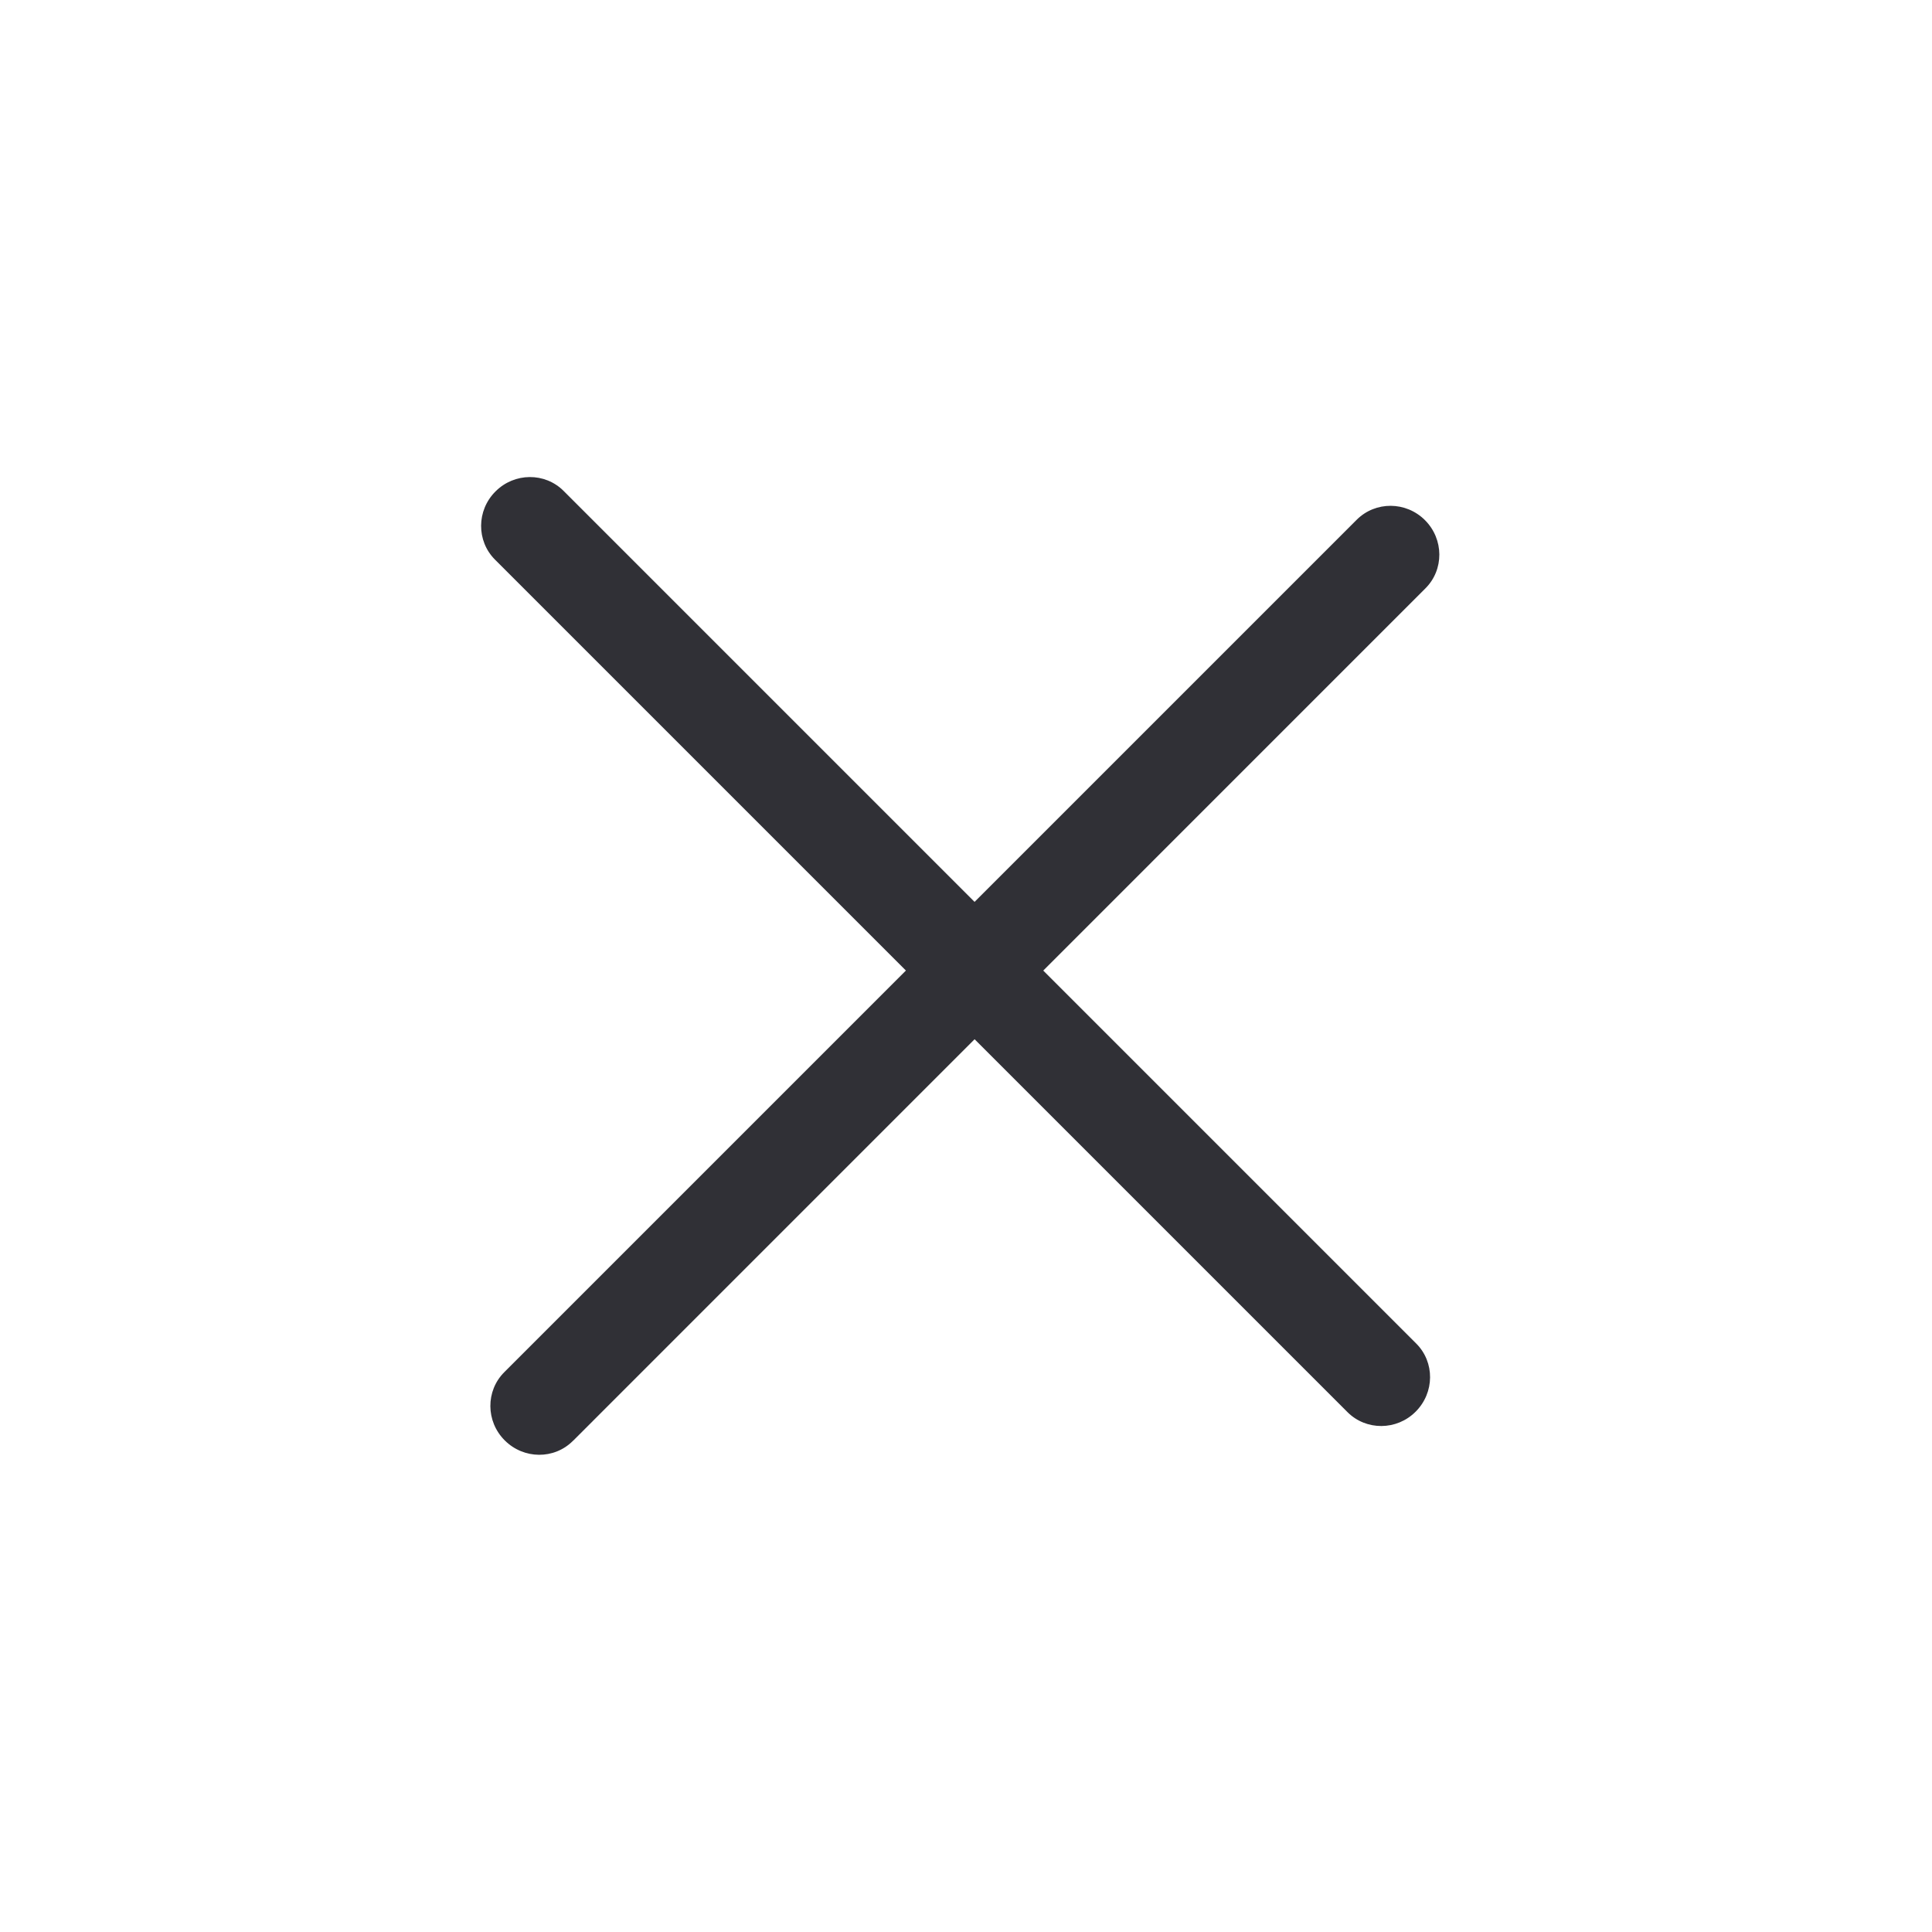
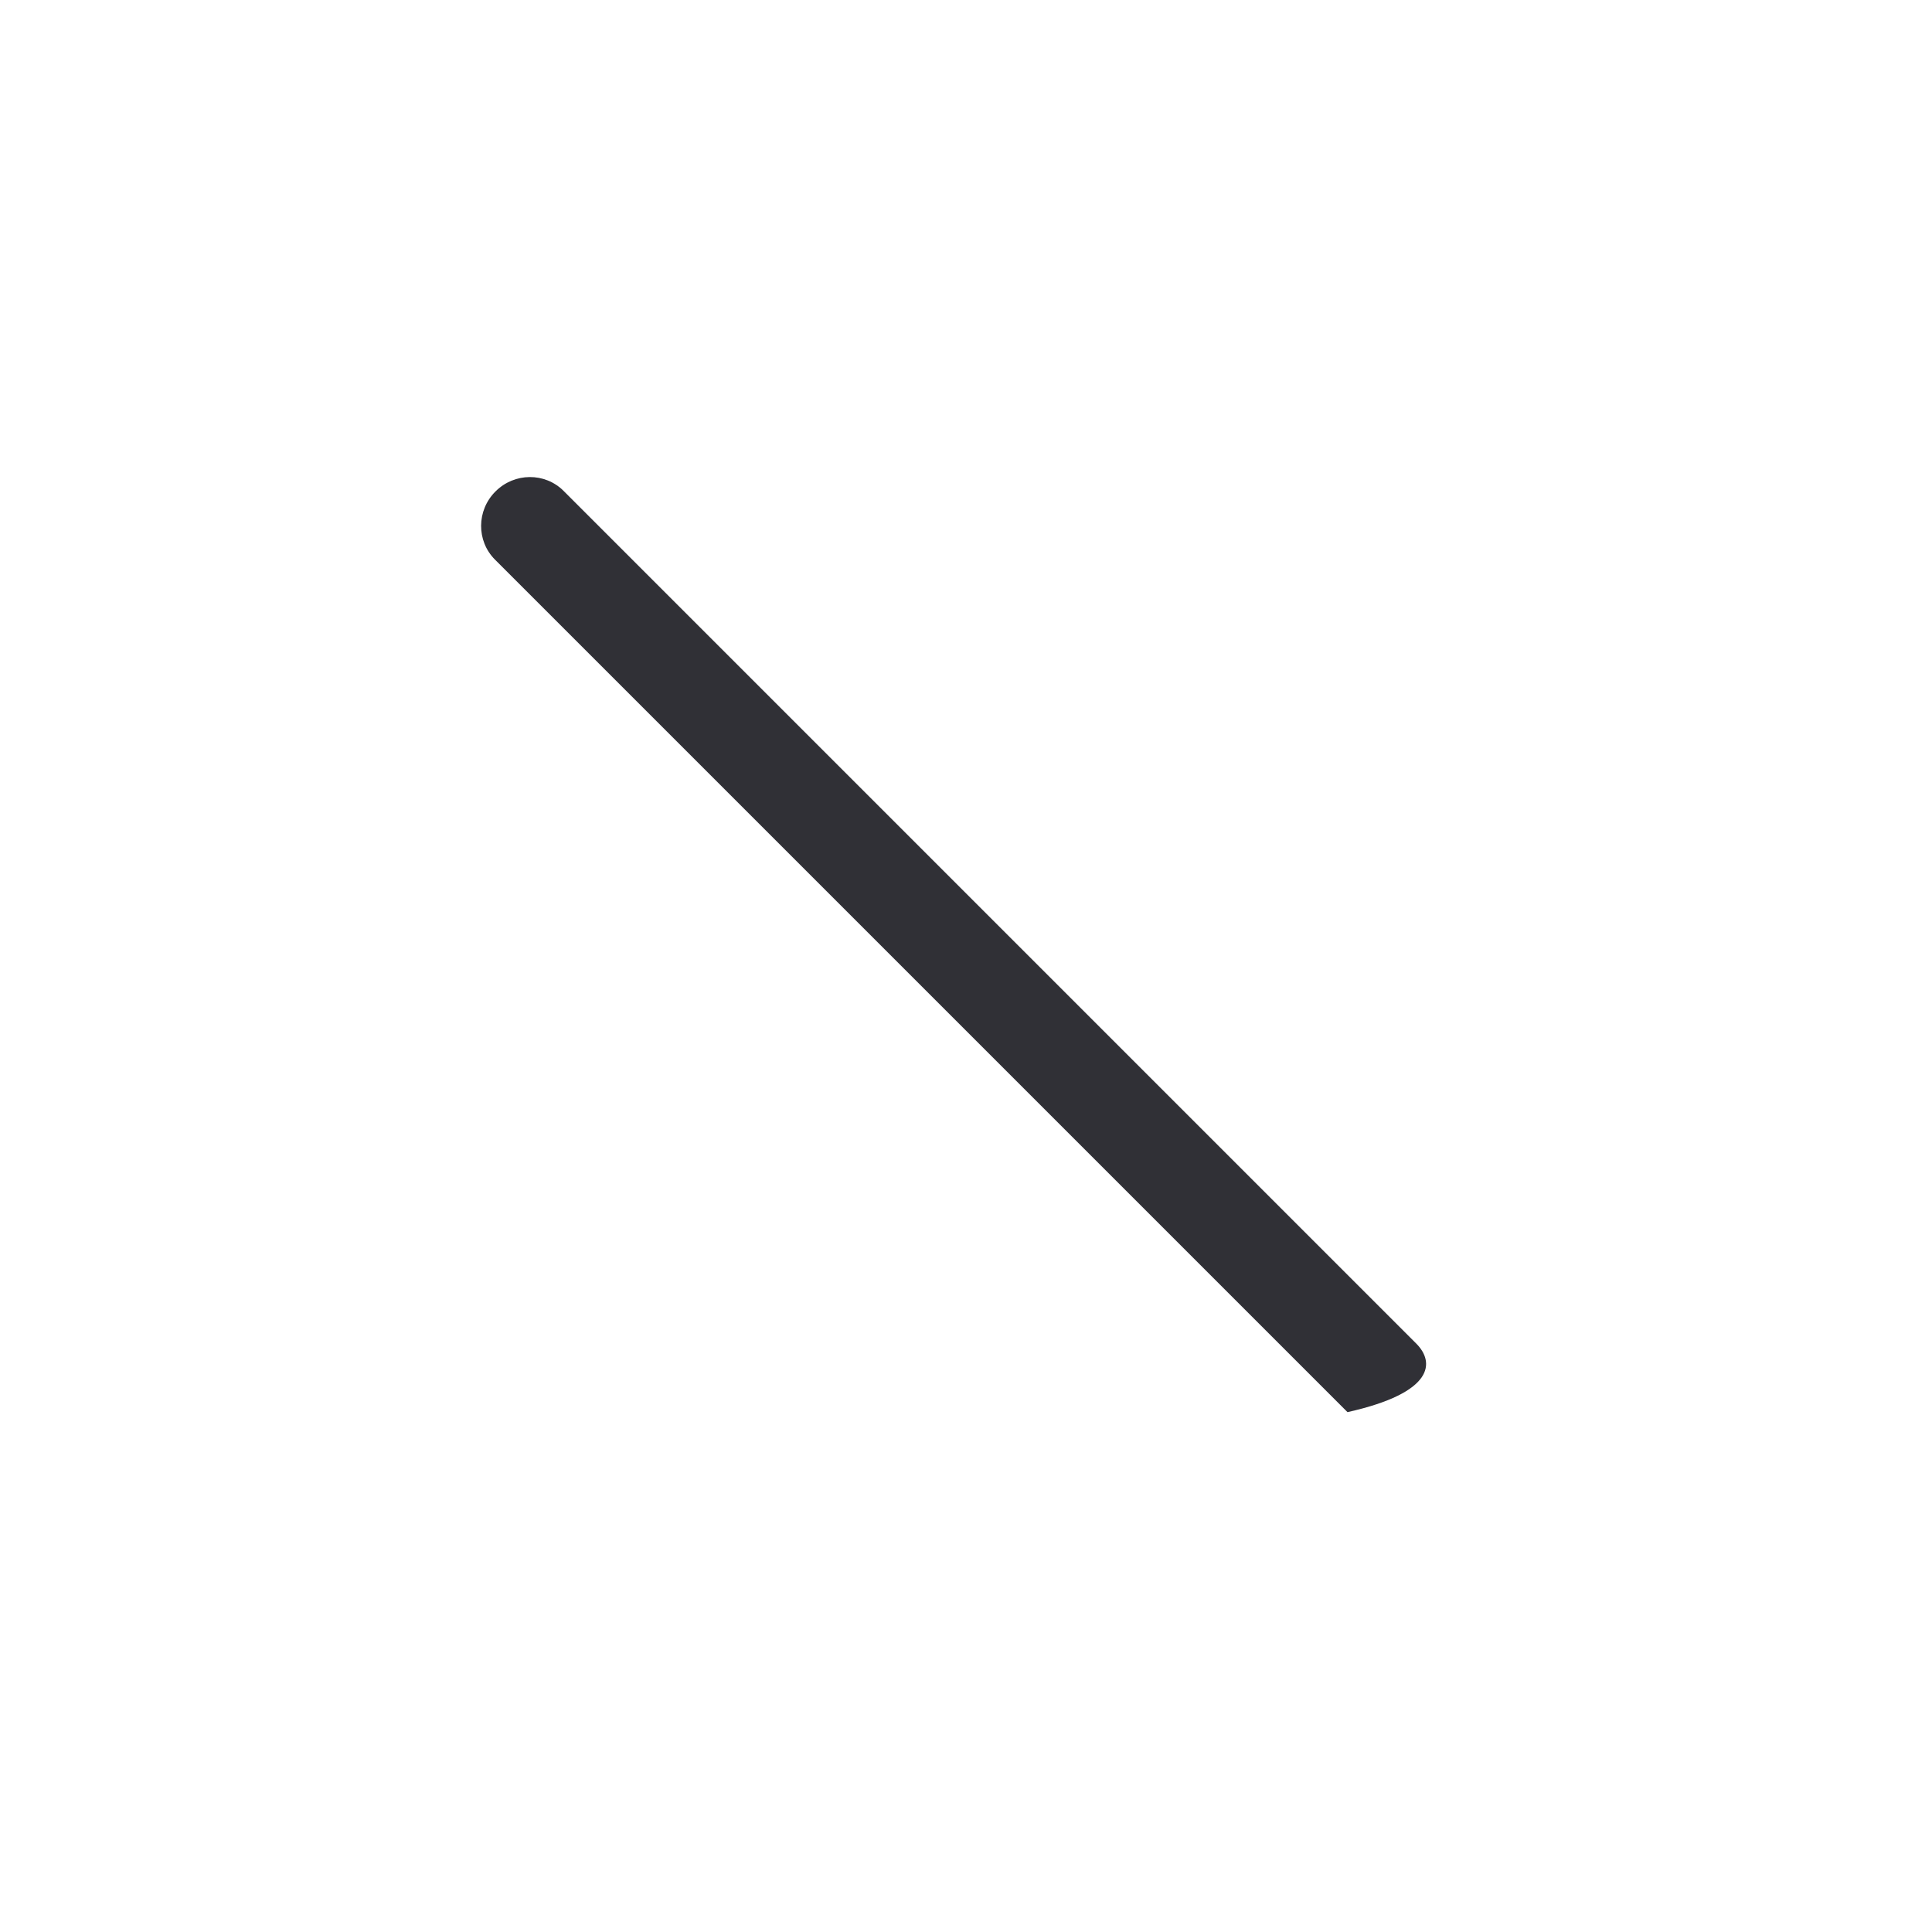
<svg xmlns="http://www.w3.org/2000/svg" width="24" height="24" viewBox="0 0 24 24" fill="none">
-   <path d="M17.587 16.684L7.002 6.099C6.77 5.866 6.39 5.869 6.155 6.105C5.919 6.34 5.917 6.72 6.149 6.952L16.739 17.542C16.971 17.774 17.351 17.772 17.586 17.536C17.822 17.3 17.825 16.921 17.592 16.689L17.587 16.684Z" fill="#303036" />
-   <path d="M7.123 17.894L17.707 7.309C17.94 7.077 17.937 6.698 17.702 6.462C17.466 6.226 17.087 6.224 16.854 6.456L6.264 17.046C6.032 17.278 6.034 17.658 6.27 17.893C6.506 18.129 6.885 18.132 7.117 17.899L7.123 17.894Z" fill="#303036" />
+   <path d="M17.587 16.684L7.002 6.099C6.77 5.866 6.39 5.869 6.155 6.105C5.919 6.34 5.917 6.72 6.149 6.952L16.739 17.542C17.822 17.3 17.825 16.921 17.592 16.689L17.587 16.684Z" fill="#303036" />
</svg>